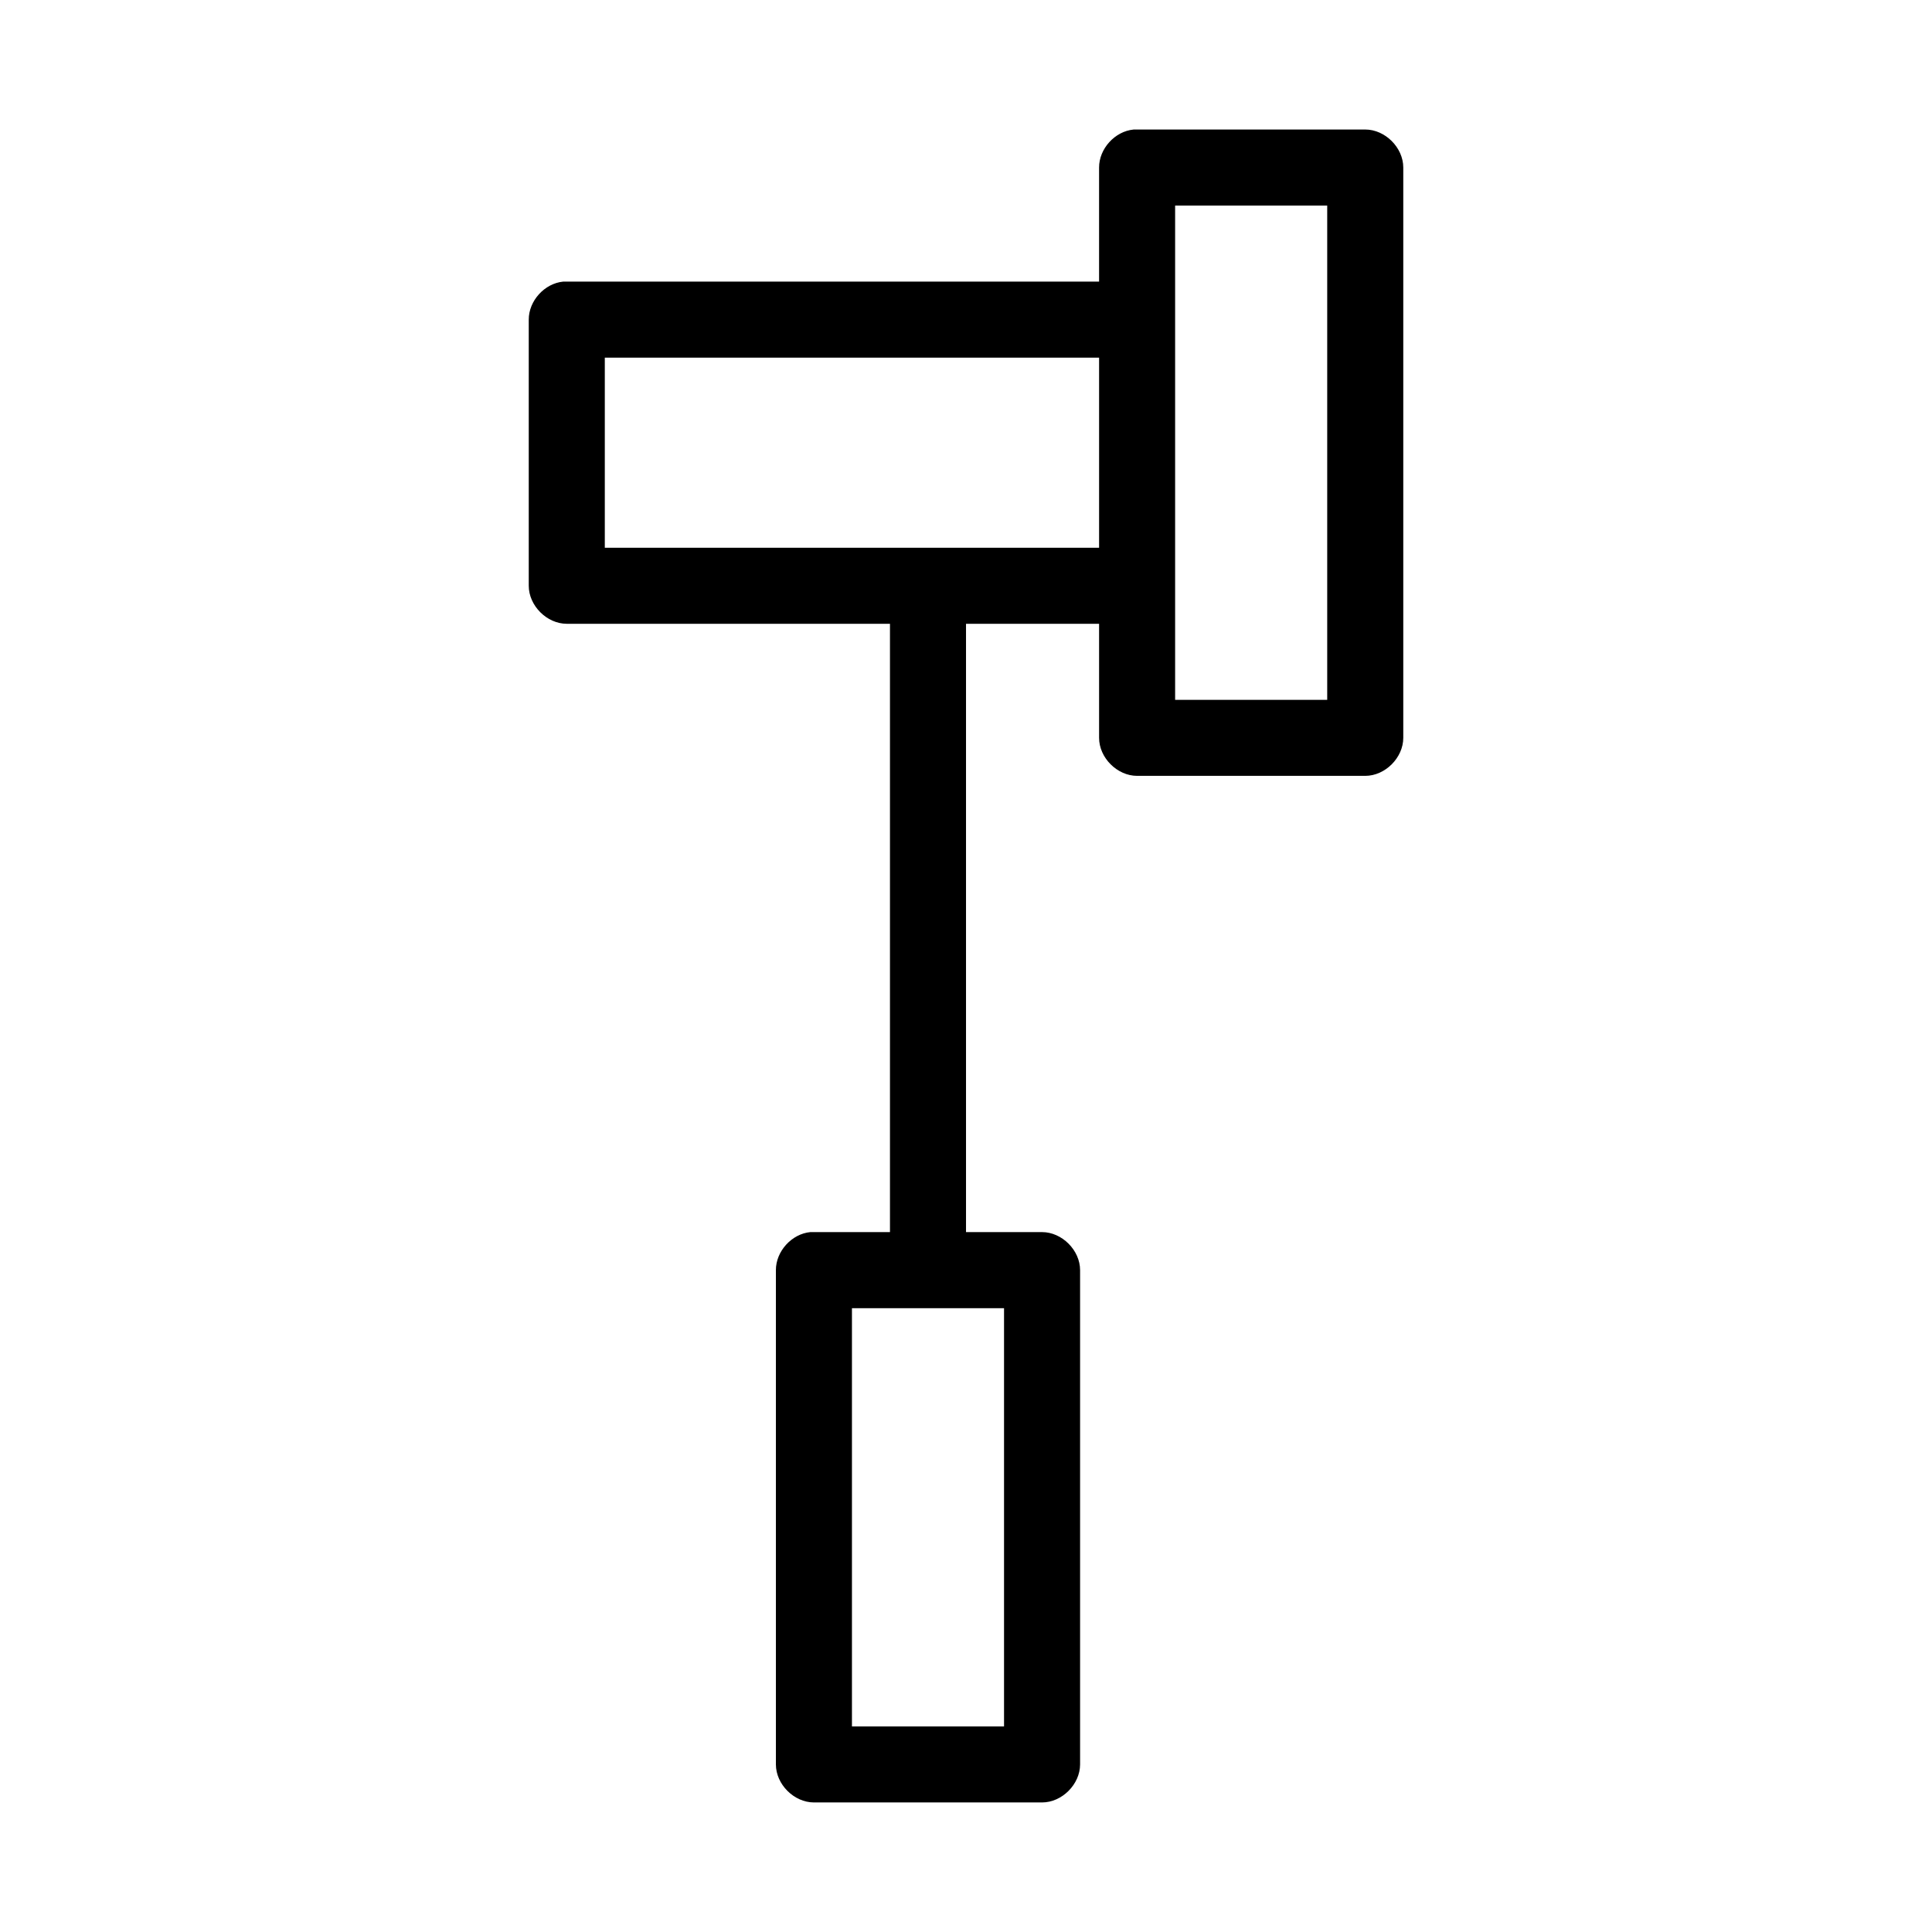
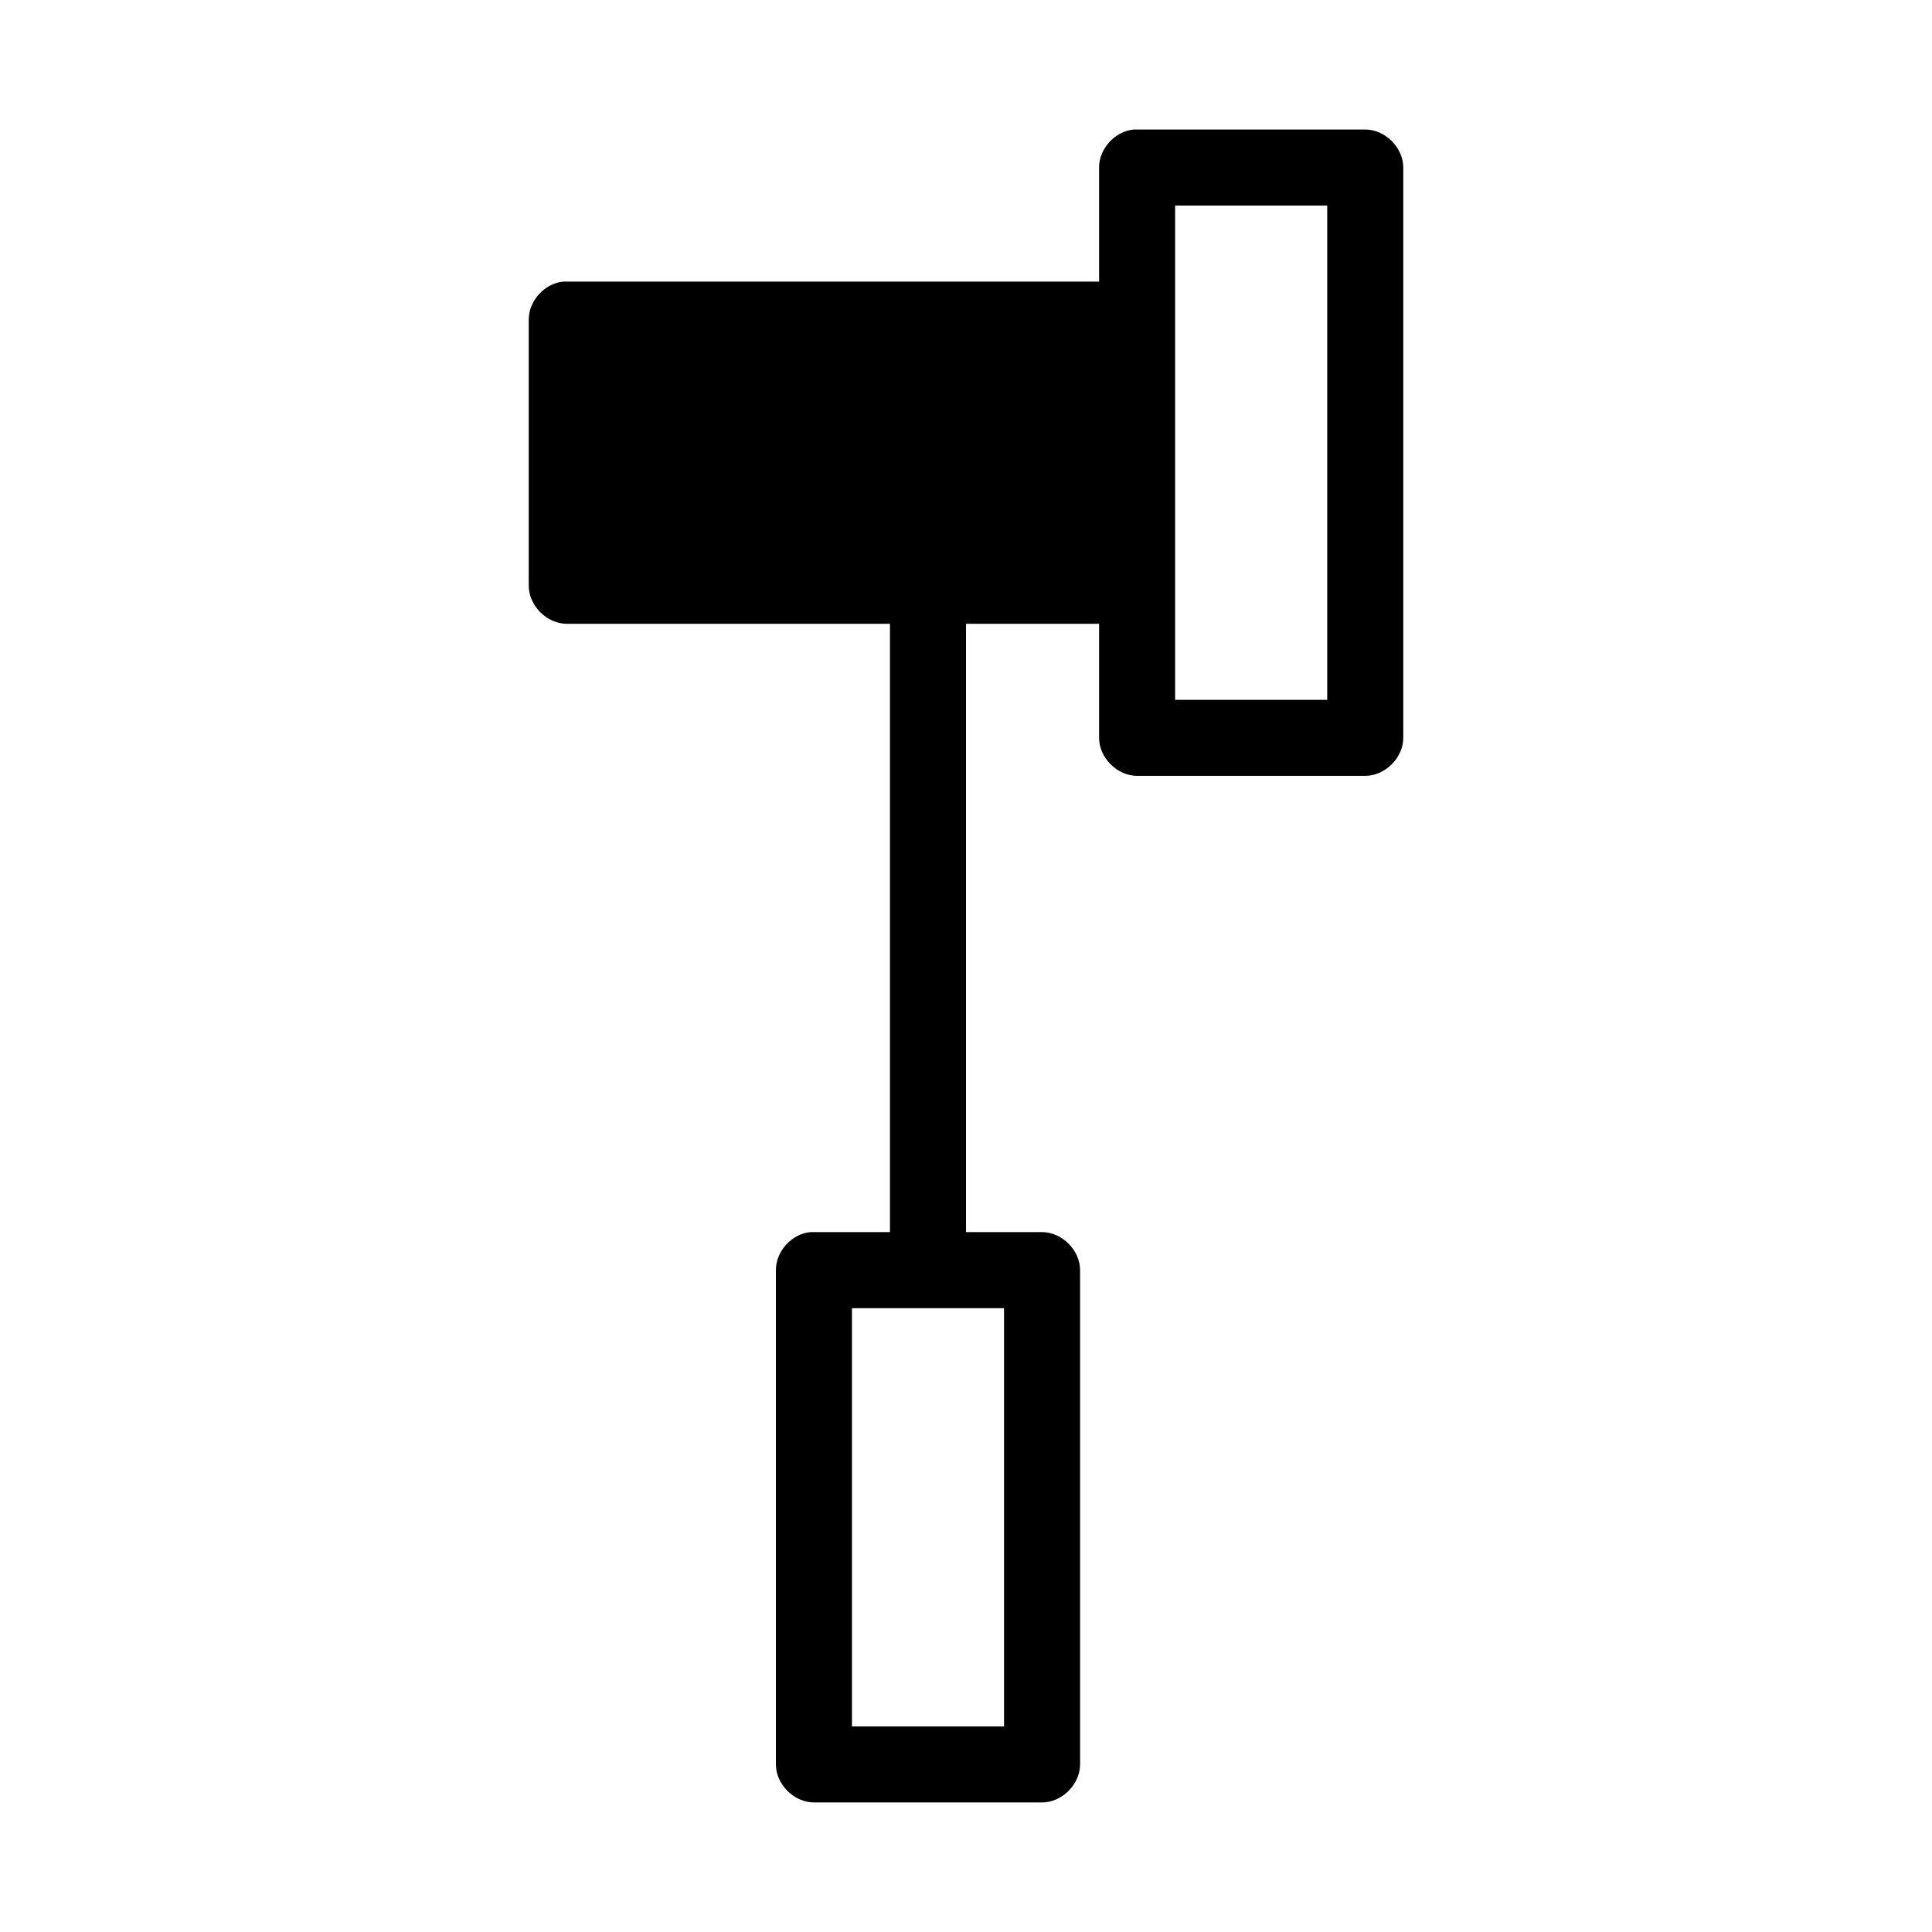
<svg xmlns="http://www.w3.org/2000/svg" fill="#000000" width="800px" height="800px" version="1.1" viewBox="144 144 512 512">
-   <path d="m444.4 178.33c-4.953 0.469-9.152 5.102-9.133 10.074v30.227h-142.01c-4.953 0.469-9.152 5.102-9.133 10.074v70.531c0 5.277 4.801 10.074 10.078 10.074h85.648v161.21h-21.098c-4.953 0.469-9.152 5.102-9.133 10.078v130.99c0 5.277 4.801 10.074 10.078 10.078h60.457c5.277 0 10.074-4.801 10.078-10.078v-130.99c0-5.277-4.801-10.074-10.078-10.078h-20.152v-161.21h35.266v30.227c0 5.277 4.801 10.074 10.078 10.074h60.457c5.277 0 10.074-4.801 10.078-10.074v-151.14c0-5.277-4.801-10.074-10.078-10.074 0 0-61.086-0.016-61.402 0zm11.02 20.152h40.305v130.99h-40.305zm-151.14 40.305h130.99v50.379h-130.99zm65.496 251.9h40.305v110.84h-40.305z" />
+   <path d="m444.4 178.33c-4.953 0.469-9.152 5.102-9.133 10.074v30.227h-142.01c-4.953 0.469-9.152 5.102-9.133 10.074v70.531c0 5.277 4.801 10.074 10.078 10.074h85.648v161.21h-21.098c-4.953 0.469-9.152 5.102-9.133 10.078v130.99c0 5.277 4.801 10.074 10.078 10.078h60.457c5.277 0 10.074-4.801 10.078-10.078v-130.99c0-5.277-4.801-10.074-10.078-10.078h-20.152v-161.21h35.266v30.227c0 5.277 4.801 10.074 10.078 10.074h60.457c5.277 0 10.074-4.801 10.078-10.074v-151.14c0-5.277-4.801-10.074-10.078-10.074 0 0-61.086-0.016-61.402 0zm11.02 20.152h40.305v130.99h-40.305zm-151.14 40.305h130.99h-130.99zm65.496 251.9h40.305v110.84h-40.305z" />
</svg>